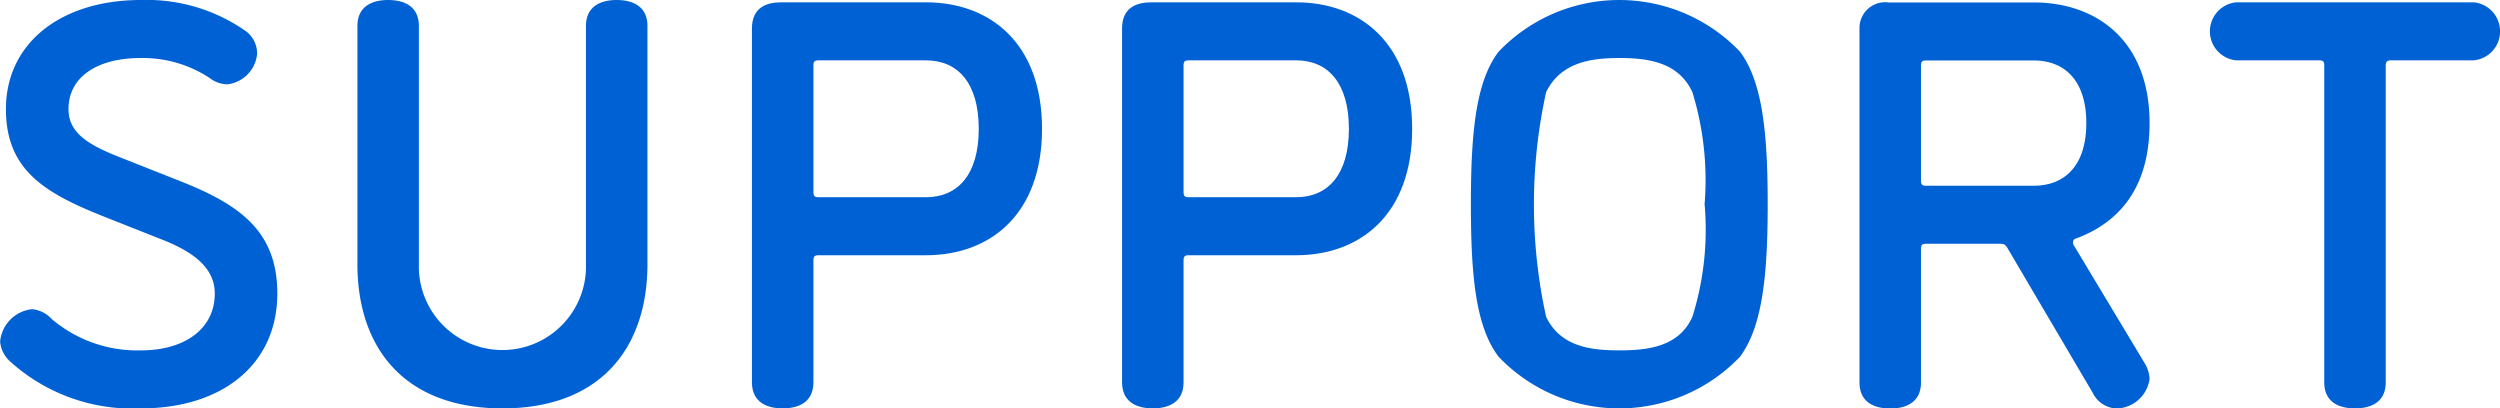
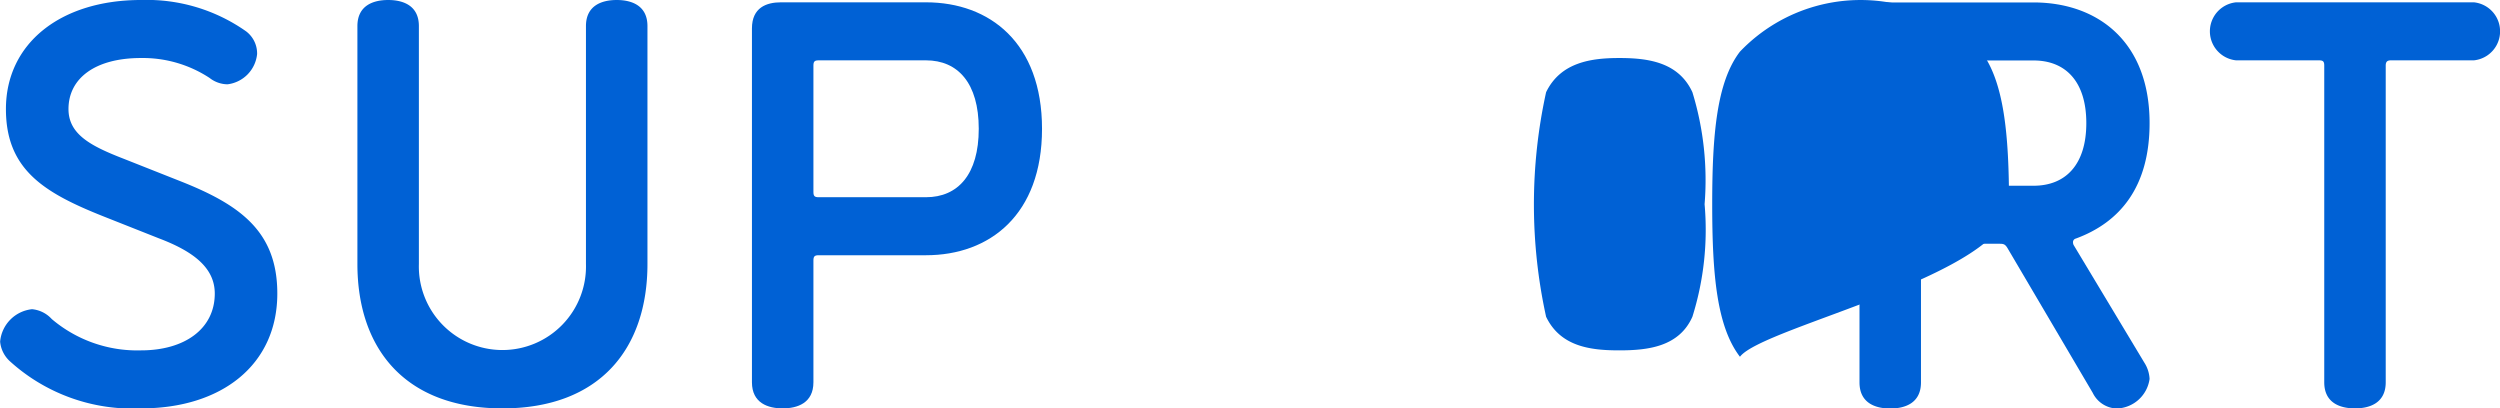
<svg xmlns="http://www.w3.org/2000/svg" width="99.103" height="16.189" viewBox="0 0 99.103 16.189">
  <g transform="translate(-310.711 -3847.83)">
    <path d="M316.3,3850.13c-1.817,0-2.874.805-2.874,2.023,0,1.012.9,1.472,2.207,1.978l2.208.874c2.391.942,3.863,2,3.863,4.461,0,2.828-2.208,4.553-5.4,4.553a7.232,7.232,0,0,1-5.22-1.886,1.2,1.2,0,0,1-.368-.759,1.419,1.419,0,0,1,1.265-1.287,1.206,1.206,0,0,1,.782.391,5.239,5.239,0,0,0,3.541,1.241c1.724,0,2.921-.851,2.921-2.253,0-1.035-.874-1.679-2.208-2.185l-2.207-.874c-2.369-.942-3.864-1.862-3.864-4.254,0-2.6,2.162-4.323,5.358-4.323a6.835,6.835,0,0,1,4.162,1.242,1.1,1.1,0,0,1,.437.9,1.343,1.343,0,0,1-1.172,1.2,1.172,1.172,0,0,1-.713-.253A4.823,4.823,0,0,0,316.3,3850.13Z" fill="#0061d5" />
    <path d="M324.879,3858.293v-9.428c0-.828.644-1.035,1.219-1.035s1.218.207,1.218,1.035v9.428a3.313,3.313,0,1,0,6.623,0v-9.428c0-.828.644-1.035,1.219-1.035s1.219.207,1.219,1.035v9.428c0,3.357-1.886,5.726-5.749,5.726S324.879,3861.65,324.879,3858.293Z" fill="#0061d5" />
    <path d="M343.163,3857.948c-.16,0-.207.046-.207.207v4.829c0,.828-.643,1.035-1.219,1.035s-1.218-.207-1.218-1.035v-14.027c0-.828.575-1.035,1.15-1.035h5.749c2.529,0,4.6,1.61,4.6,5.014s-2.07,5.012-4.6,5.012Zm4.255-2.3c1.265,0,2.092-.9,2.092-2.712s-.827-2.714-2.092-2.714h-4.255c-.16,0-.207.046-.207.207v5.012c0,.162.047.207.207.207Z" fill="#0061d5" />
-     <path d="M357.836,3857.948c-.16,0-.207.046-.207.207v4.829c0,.828-.644,1.035-1.219,1.035s-1.219-.207-1.219-1.035v-14.027c0-.828.576-1.035,1.151-1.035h5.749c2.529,0,4.6,1.61,4.6,5.014s-2.069,5.012-4.6,5.012Zm4.255-2.3c1.264,0,2.092-.9,2.092-2.712s-.828-2.714-2.092-2.714h-4.255c-.16,0-.207.046-.207.207v5.012c0,.162.047.207.207.207Z" fill="#0061d5" />
-     <path d="M379.685,3861.973a6.613,6.613,0,0,1-9.566,0c-.92-1.2-1.1-3.266-1.1-6.048s.184-4.853,1.1-6.048a6.612,6.612,0,0,1,9.566,0c.9,1.2,1.1,3.266,1.1,6.048S380.581,3860.776,379.685,3861.973ZM372,3860.386c.575,1.2,1.794,1.333,2.9,1.333,1.127,0,2.37-.138,2.9-1.333a11.522,11.522,0,0,0,.483-4.461,11.857,11.857,0,0,0-.483-4.439c-.552-1.2-1.771-1.356-2.9-1.356-1.1,0-2.322.161-2.9,1.356a20.74,20.74,0,0,0,0,8.9Z" fill="#0061d5" />
+     <path d="M379.685,3861.973c-.92-1.2-1.1-3.266-1.1-6.048s.184-4.853,1.1-6.048a6.612,6.612,0,0,1,9.566,0c.9,1.2,1.1,3.266,1.1,6.048S380.581,3860.776,379.685,3861.973ZM372,3860.386c.575,1.2,1.794,1.333,2.9,1.333,1.127,0,2.37-.138,2.9-1.333a11.522,11.522,0,0,0,.483-4.461,11.857,11.857,0,0,0-.483-4.439c-.552-1.2-1.771-1.356-2.9-1.356-1.1,0-2.322.161-2.9,1.356a20.74,20.74,0,0,0,0,8.9Z" fill="#0061d5" />
    <path d="M390.311,3857.7c-.115-.207-.184-.207-.368-.207h-2.875c-.16,0-.207.046-.207.207v5.289c0,.828-.643,1.035-1.218,1.035s-1.219-.207-1.219-1.035v-14.027a1.018,1.018,0,0,1,1.15-1.035h5.749c2.53,0,4.6,1.541,4.6,4.783,0,2.529-1.173,3.933-2.921,4.576a.147.147,0,0,0-.114.161.246.246,0,0,0,.022.092l2.806,4.668a1.311,1.311,0,0,1,.207.644,1.36,1.36,0,0,1-1.311,1.173,1.1,1.1,0,0,1-.943-.622Zm1.012-2.507c1.265,0,2.092-.827,2.092-2.483s-.827-2.483-2.092-2.483h-4.255c-.16,0-.207.046-.207.207v4.552c0,.162.047.207.207.207Z" fill="#0061d5" />
    <path d="M399.352,3850.222a1.156,1.156,0,0,1,0-2.3h9.427a1.156,1.156,0,0,1,0,2.3h-3.288c-.137,0-.207.046-.207.207v12.555c0,.828-.643,1.035-1.219,1.035s-1.218-.207-1.218-1.035v-12.555c0-.161-.046-.207-.207-.207Z" fill="#0061d5" />
  </g>
</svg>